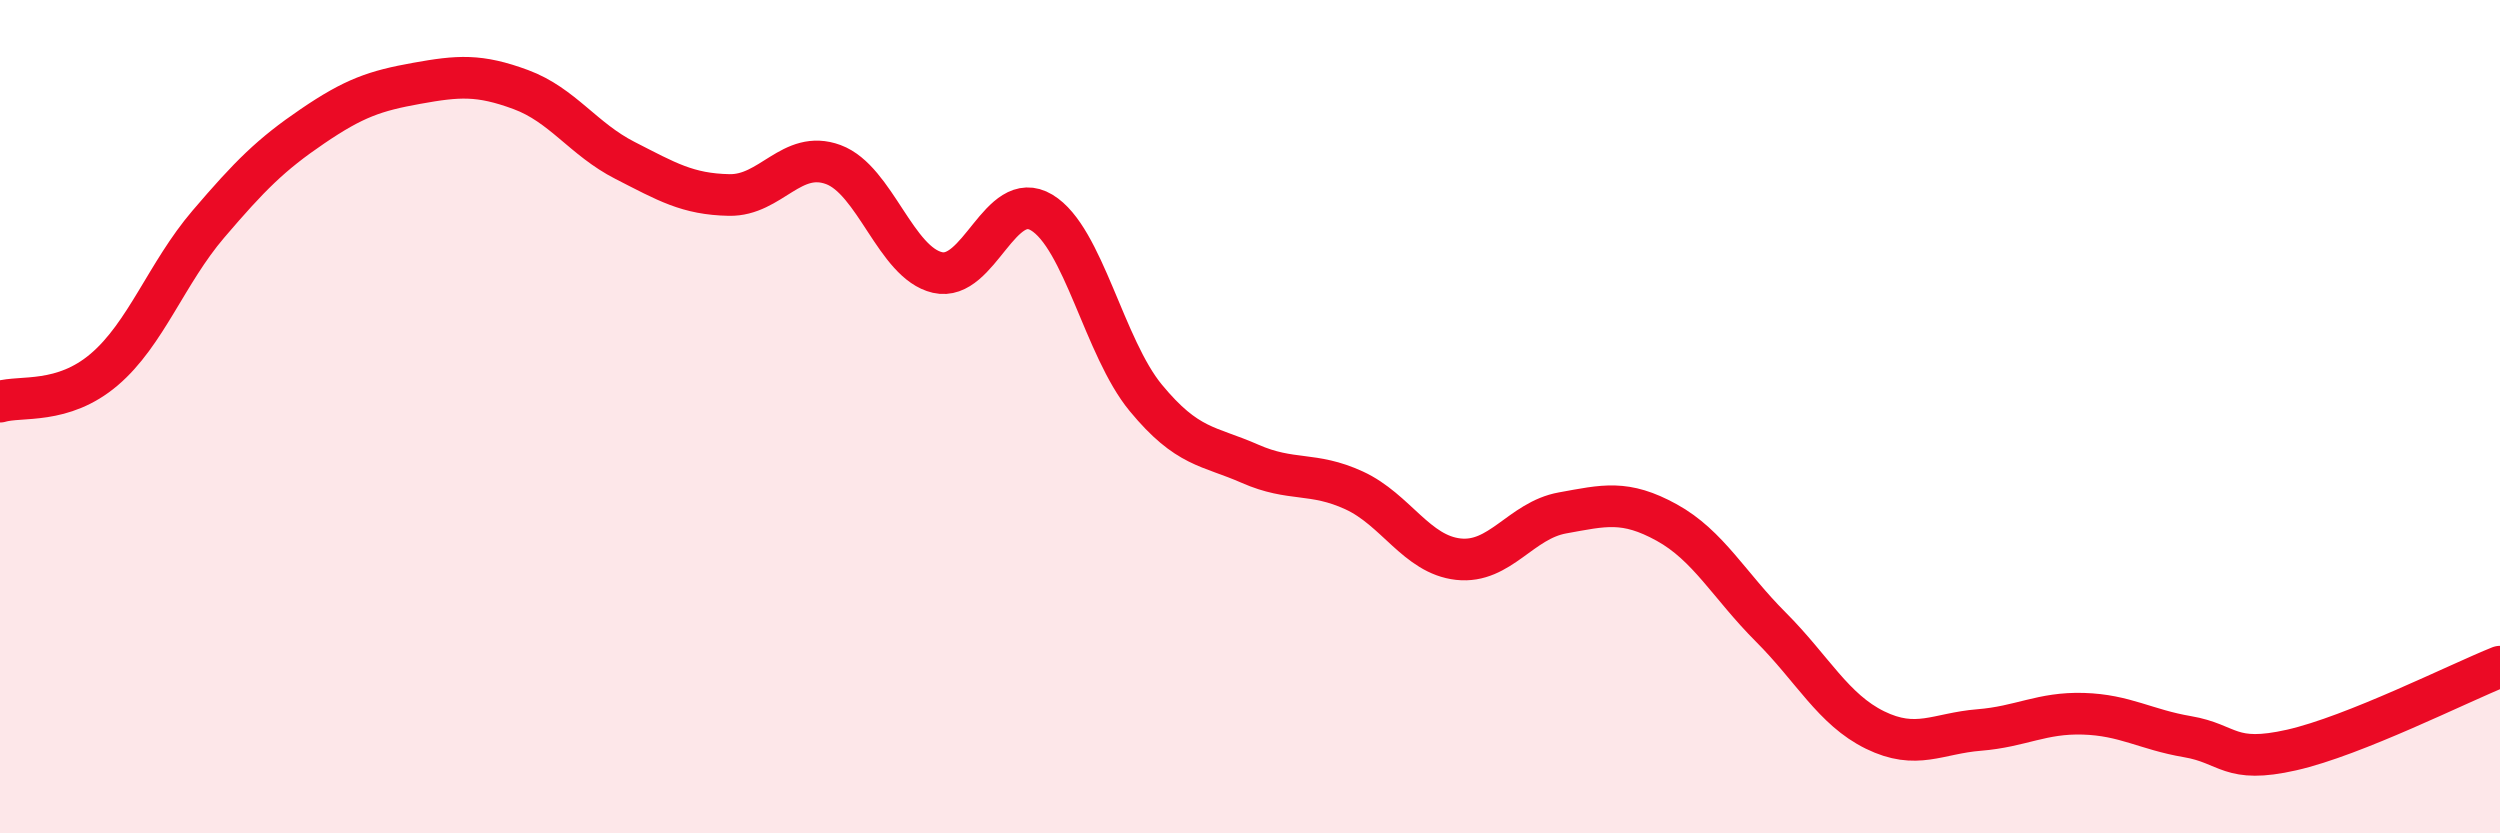
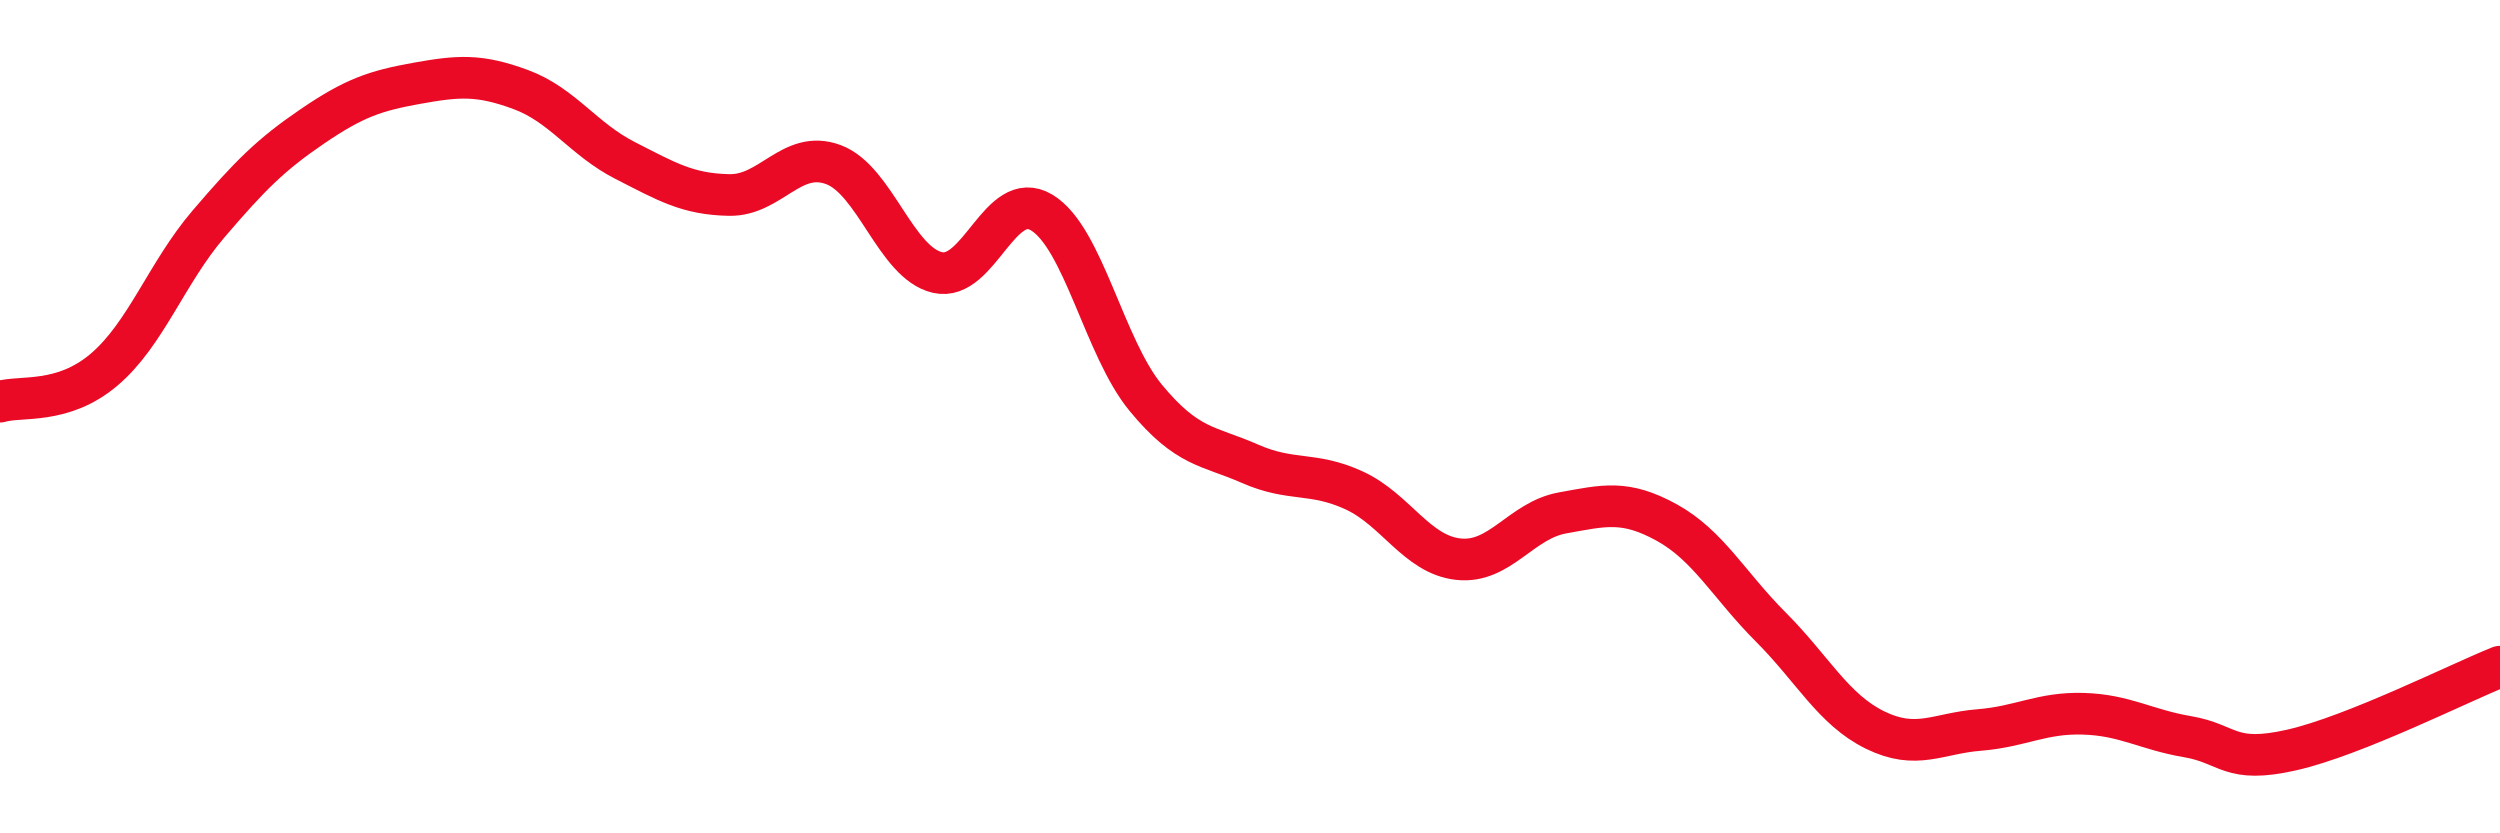
<svg xmlns="http://www.w3.org/2000/svg" width="60" height="20" viewBox="0 0 60 20">
-   <path d="M 0,9.64 C 0.5,9.49 1.5,9.72 2.5,8.87 C 3.5,8.02 4,6.55 5,5.38 C 6,4.21 6.5,3.71 7.5,3.03 C 8.5,2.35 9,2.18 10,2 C 11,1.82 11.5,1.78 12.5,2.15 C 13.5,2.52 14,3.34 15,3.85 C 16,4.36 16.5,4.66 17.5,4.68 C 18.5,4.7 19,3.58 20,3.95 C 21,4.32 21.5,6.31 22.5,6.54 C 23.5,6.77 24,4.5 25,5.1 C 26,5.7 26.5,8.34 27.5,9.55 C 28.5,10.76 29,10.69 30,11.13 C 31,11.57 31.5,11.31 32.5,11.77 C 33.5,12.23 34,13.31 35,13.42 C 36,13.53 36.5,12.49 37.5,12.31 C 38.5,12.13 39,11.99 40,12.54 C 41,13.09 41.5,14.05 42.5,15.05 C 43.5,16.05 44,17.03 45,17.52 C 46,18.01 46.5,17.6 47.5,17.52 C 48.5,17.44 49,17.1 50,17.13 C 51,17.16 51.5,17.51 52.5,17.68 C 53.5,17.85 53.5,18.34 55,18 C 56.5,17.66 59,16.4 60,16L60 20L0 20Z" fill="#EB0A25" opacity="0.1" stroke-linecap="round" stroke-linejoin="round" />
  <path d="M 0,9.64 C 0.5,9.49 1.5,9.72 2.5,8.87 C 3.5,8.02 4,6.55 5,5.38 C 6,4.21 6.5,3.71 7.5,3.03 C 8.5,2.35 9,2.18 10,2 C 11,1.82 11.5,1.78 12.5,2.15 C 13.5,2.52 14,3.34 15,3.85 C 16,4.36 16.5,4.66 17.5,4.68 C 18.5,4.7 19,3.58 20,3.95 C 21,4.32 21.5,6.31 22.5,6.54 C 23.5,6.77 24,4.5 25,5.1 C 26,5.7 26.5,8.34 27.5,9.55 C 28.5,10.76 29,10.69 30,11.13 C 31,11.57 31.5,11.31 32.5,11.77 C 33.5,12.23 34,13.31 35,13.42 C 36,13.53 36.5,12.49 37.5,12.31 C 38.5,12.13 39,11.99 40,12.54 C 41,13.09 41.5,14.05 42.5,15.05 C 43.5,16.05 44,17.03 45,17.52 C 46,18.01 46.5,17.6 47.5,17.52 C 48.5,17.44 49,17.1 50,17.13 C 51,17.16 51.5,17.51 52.5,17.68 C 53.5,17.85 53.5,18.34 55,18 C 56.5,17.66 59,16.4 60,16" stroke="#EB0A25" stroke-width="1" fill="none" stroke-linecap="round" stroke-linejoin="round" />
</svg>